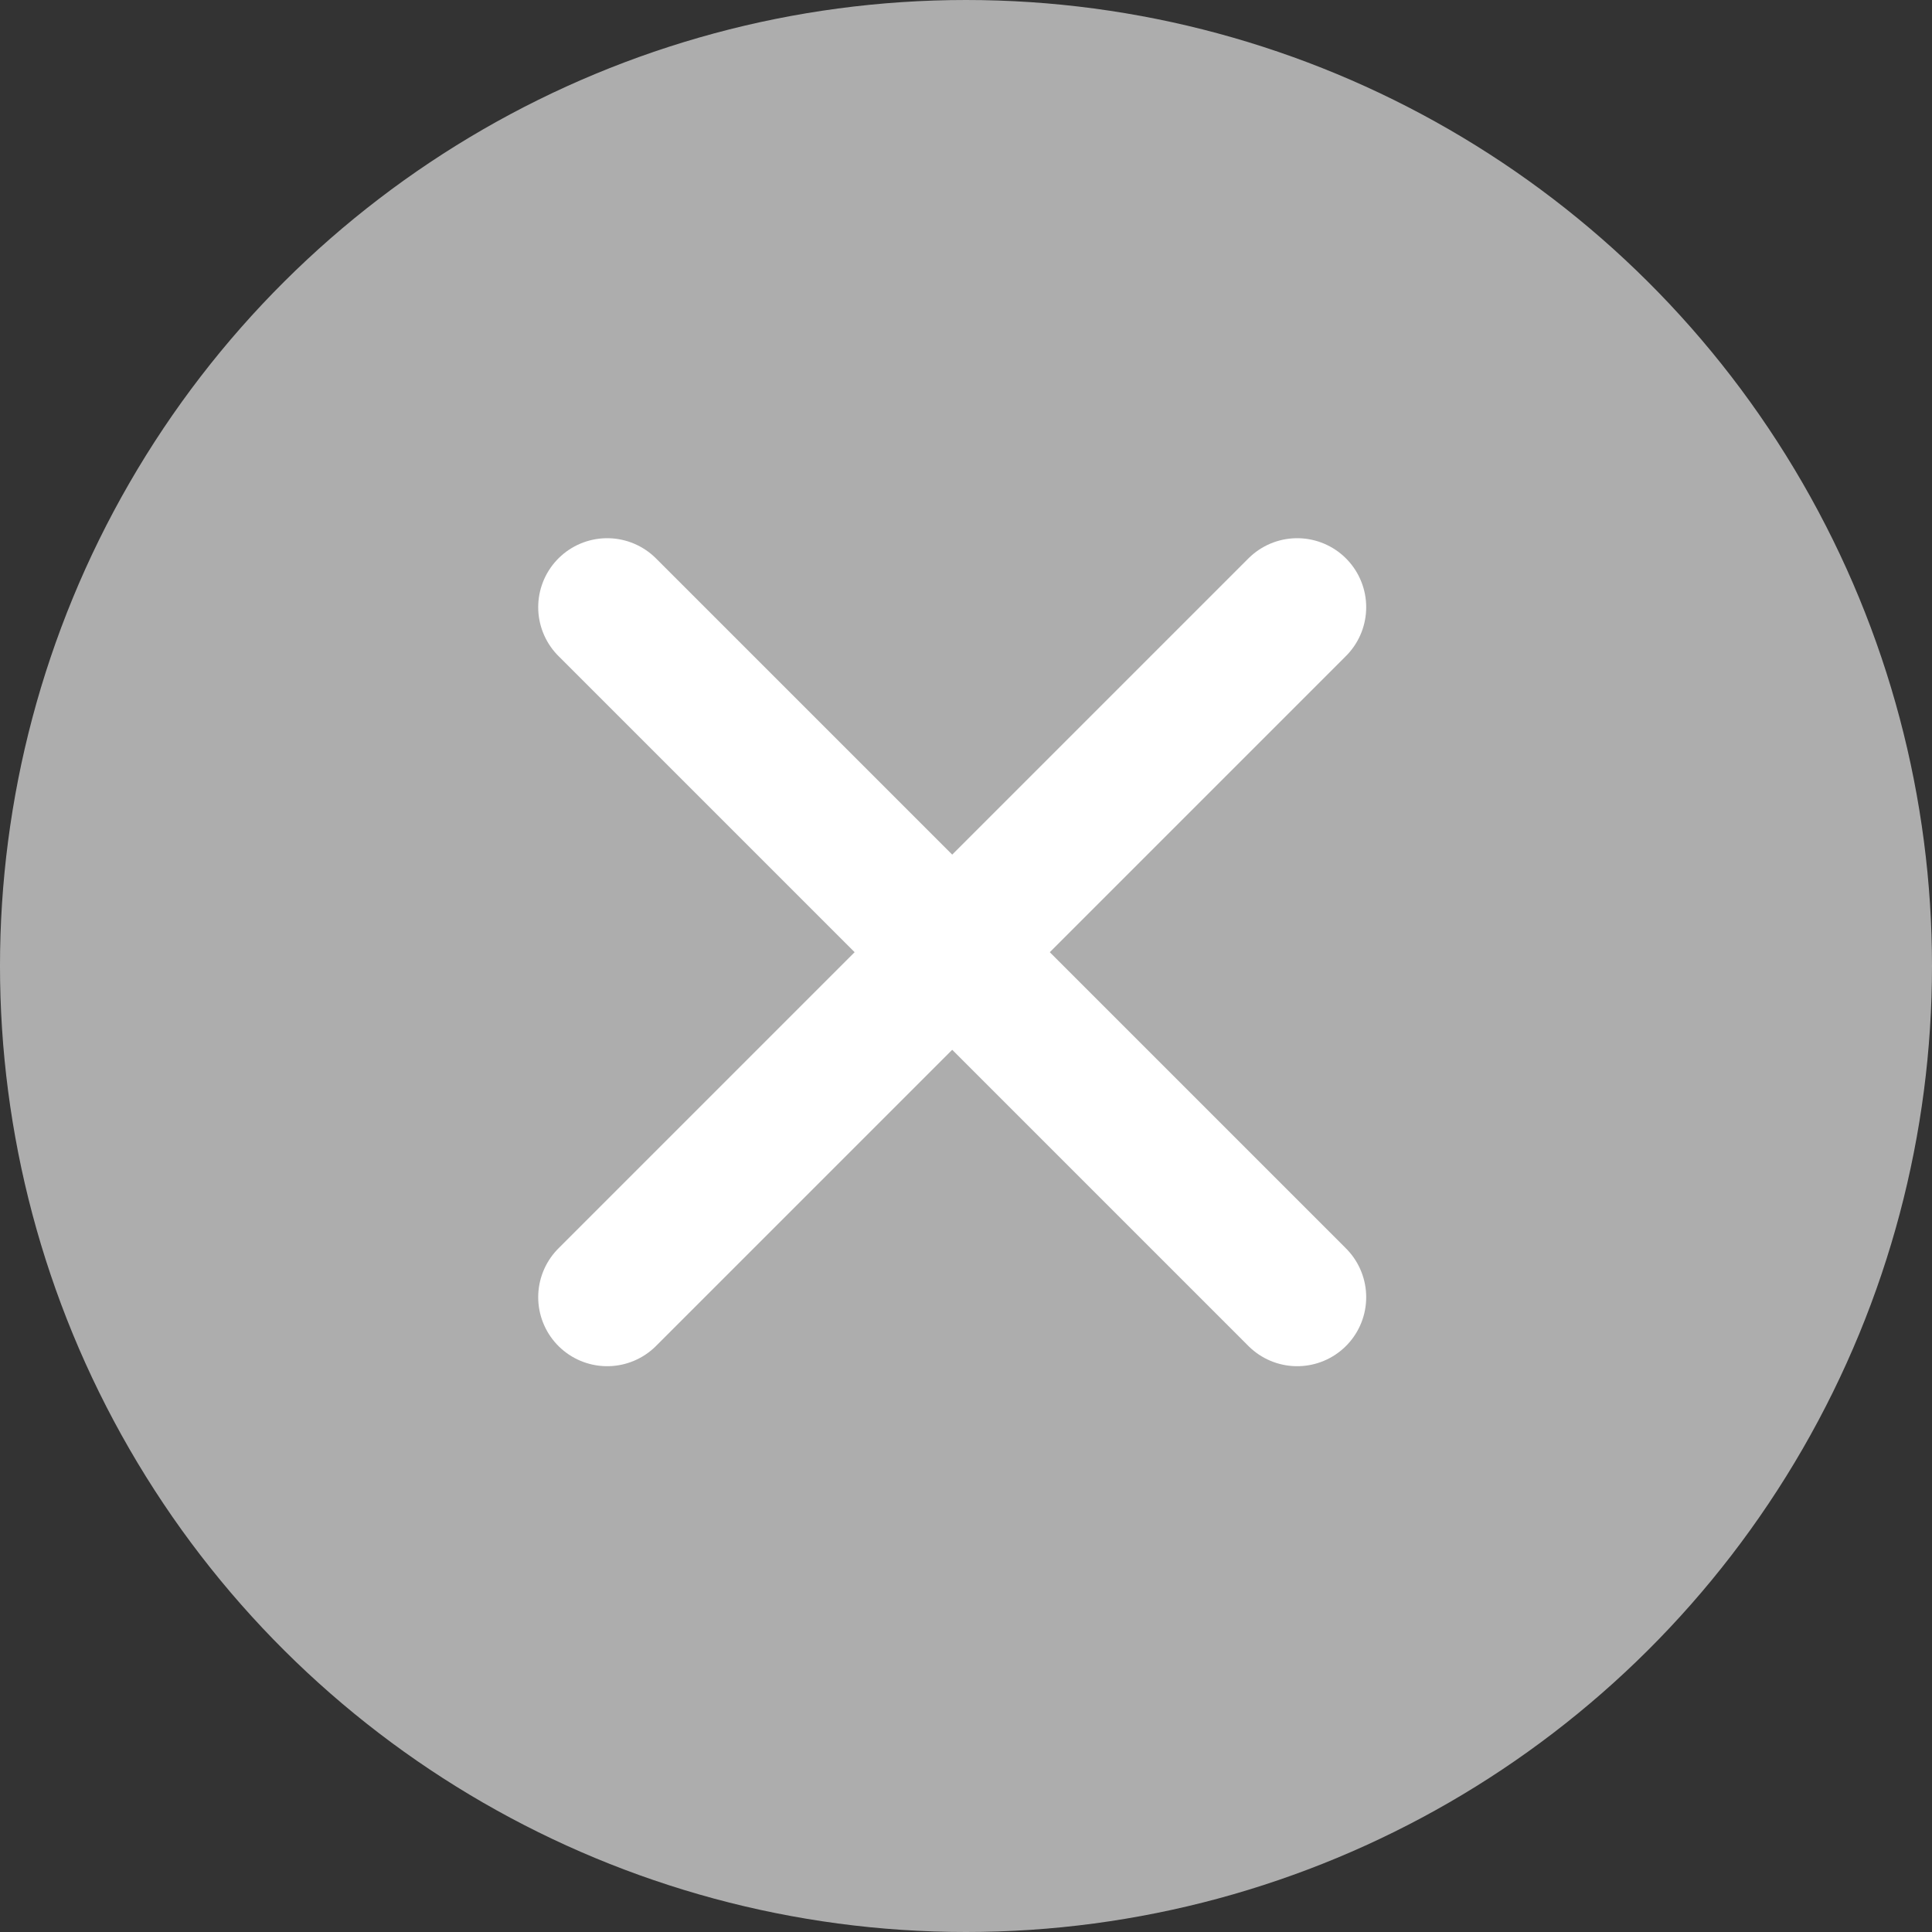
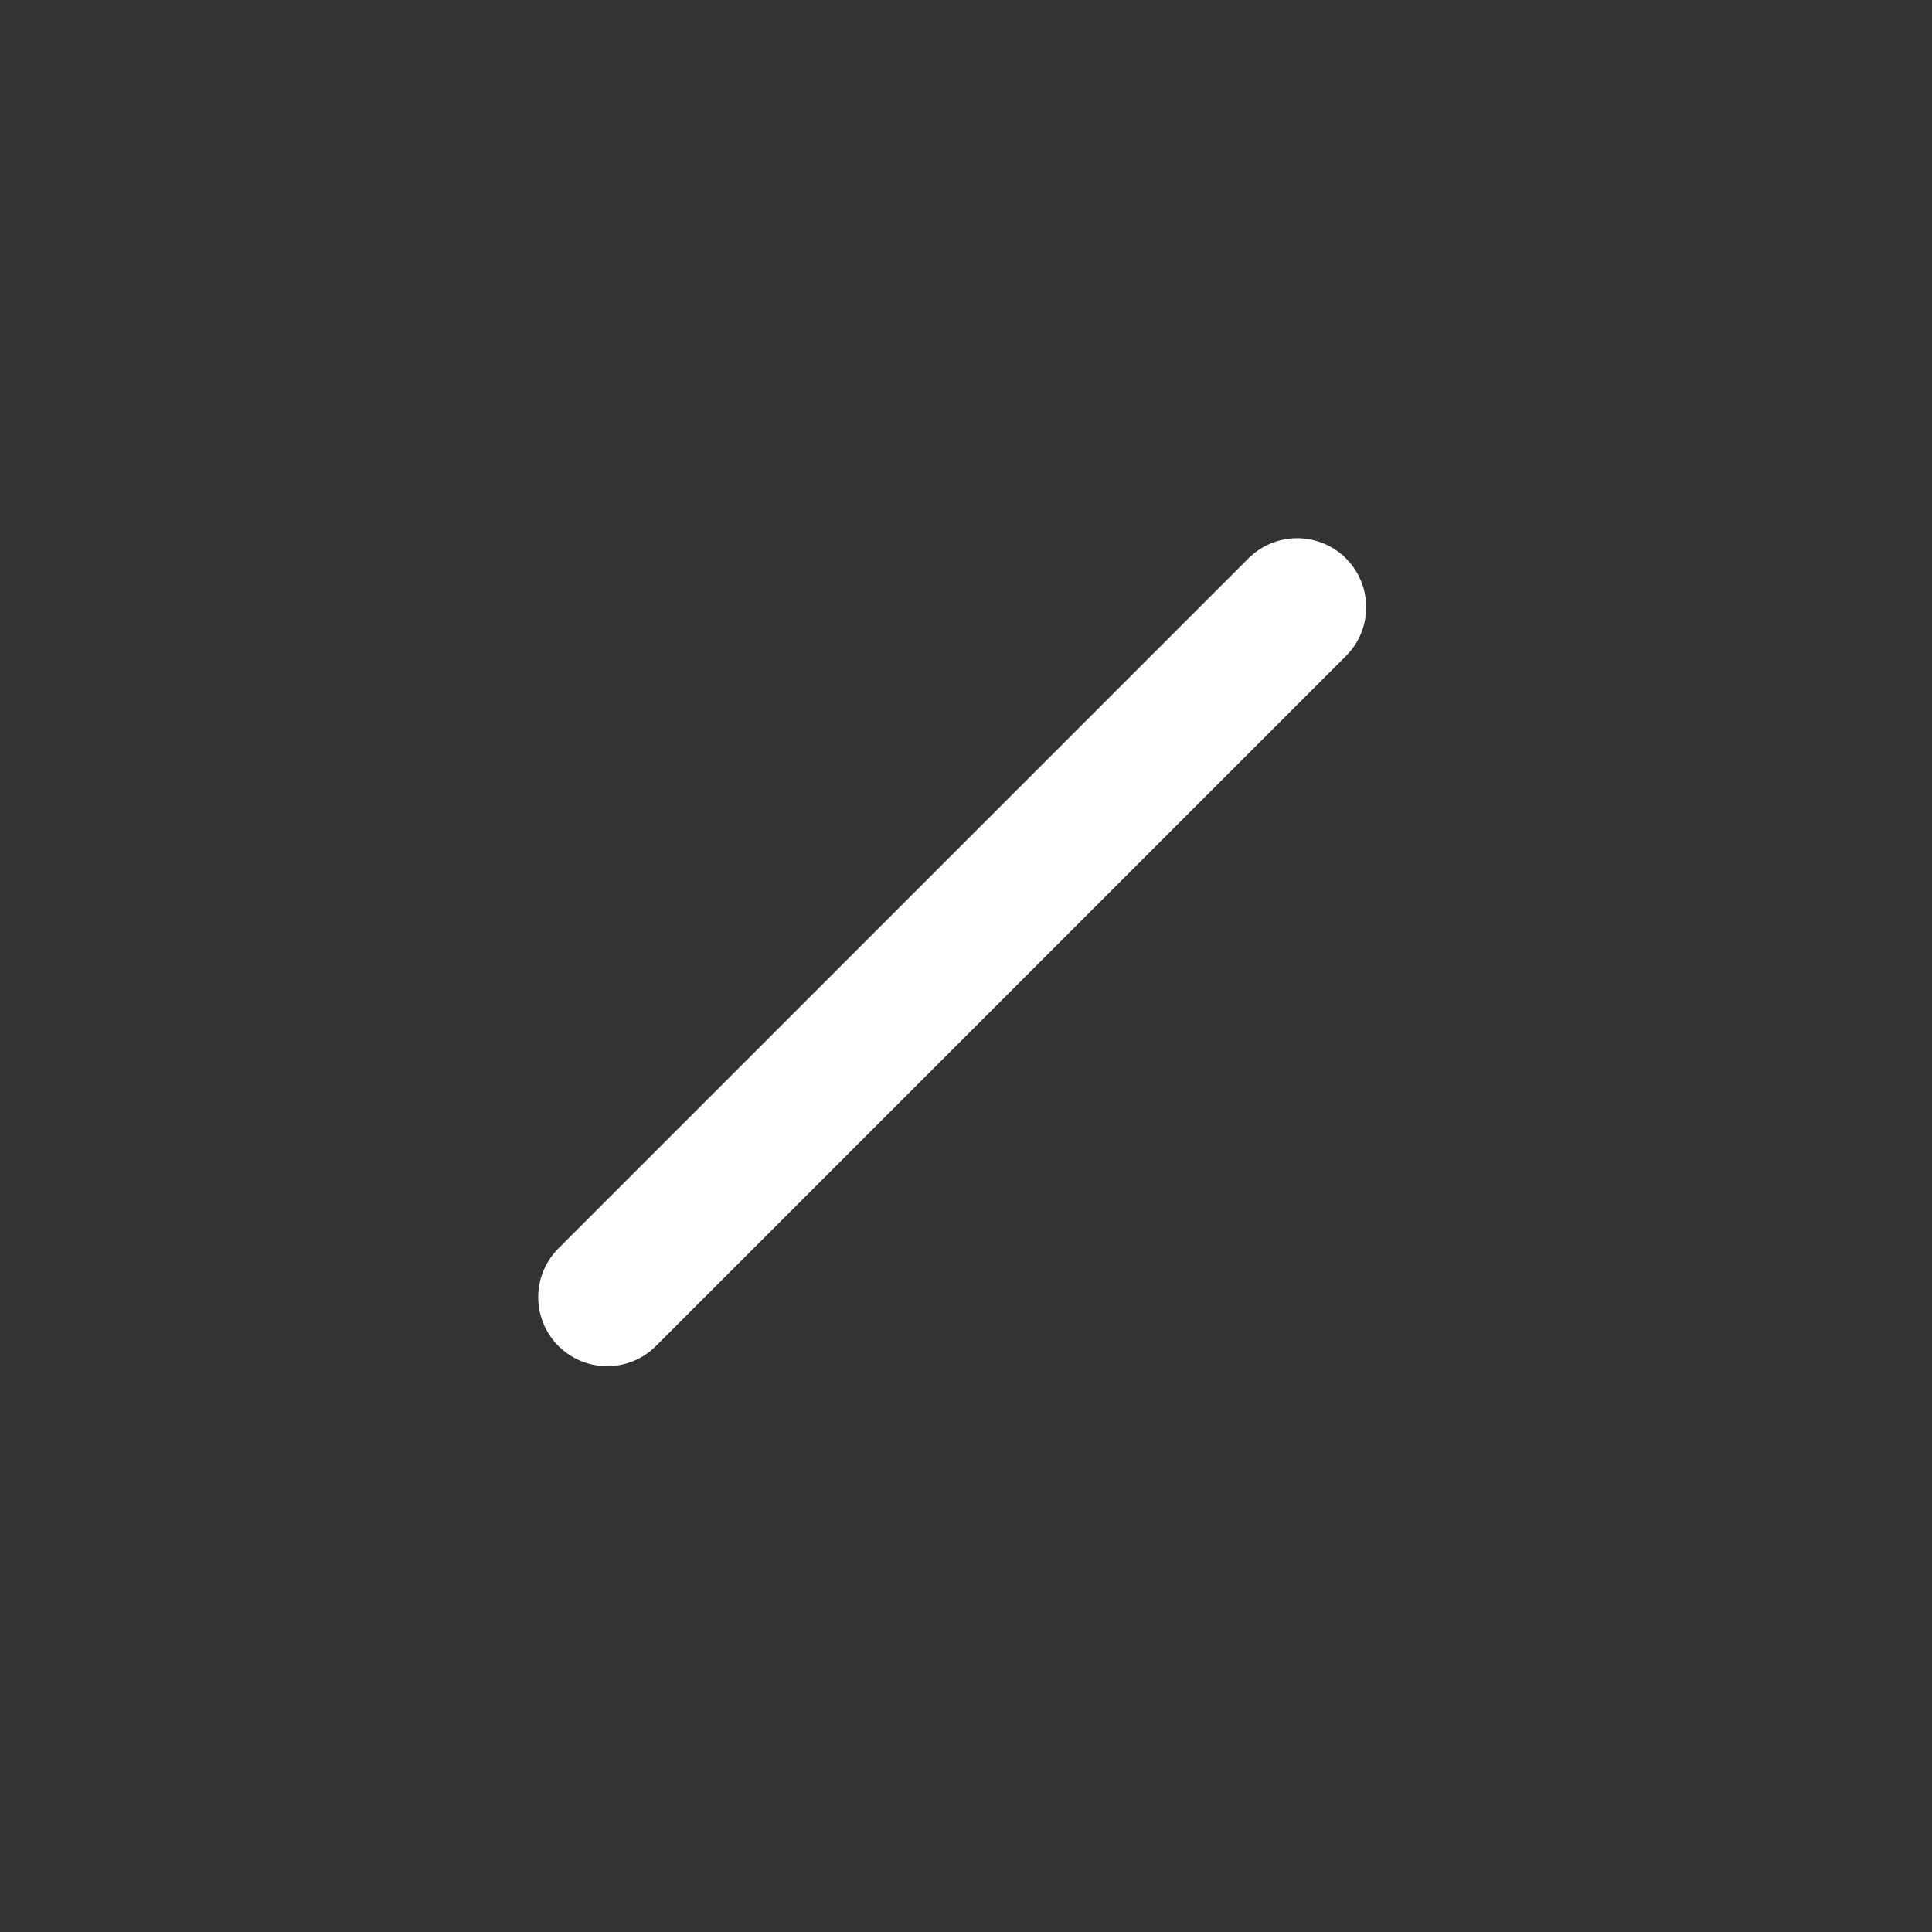
<svg xmlns="http://www.w3.org/2000/svg" width="70" height="70" viewBox="0 0 70 70" fill="none">
  <rect x="0" y="0" width="70" height="70" fill="#333333" stroke="none" />
  <g id="Group 2610899">
-     <circle id="Ellipse 180" opacity="0.6" cx="35" cy="35" r="35" transform="rotate(-90 35 35)" fill="white" />
    <g id="Group 2610898">
-       <path id="Line 62" d="M22 22L47 47" stroke="white" stroke-width="5" stroke-linecap="round" />
      <path id="Line 63" d="M47 22L22 47" stroke="white" stroke-width="5" stroke-linecap="round" />
    </g>
  </g>
</svg>